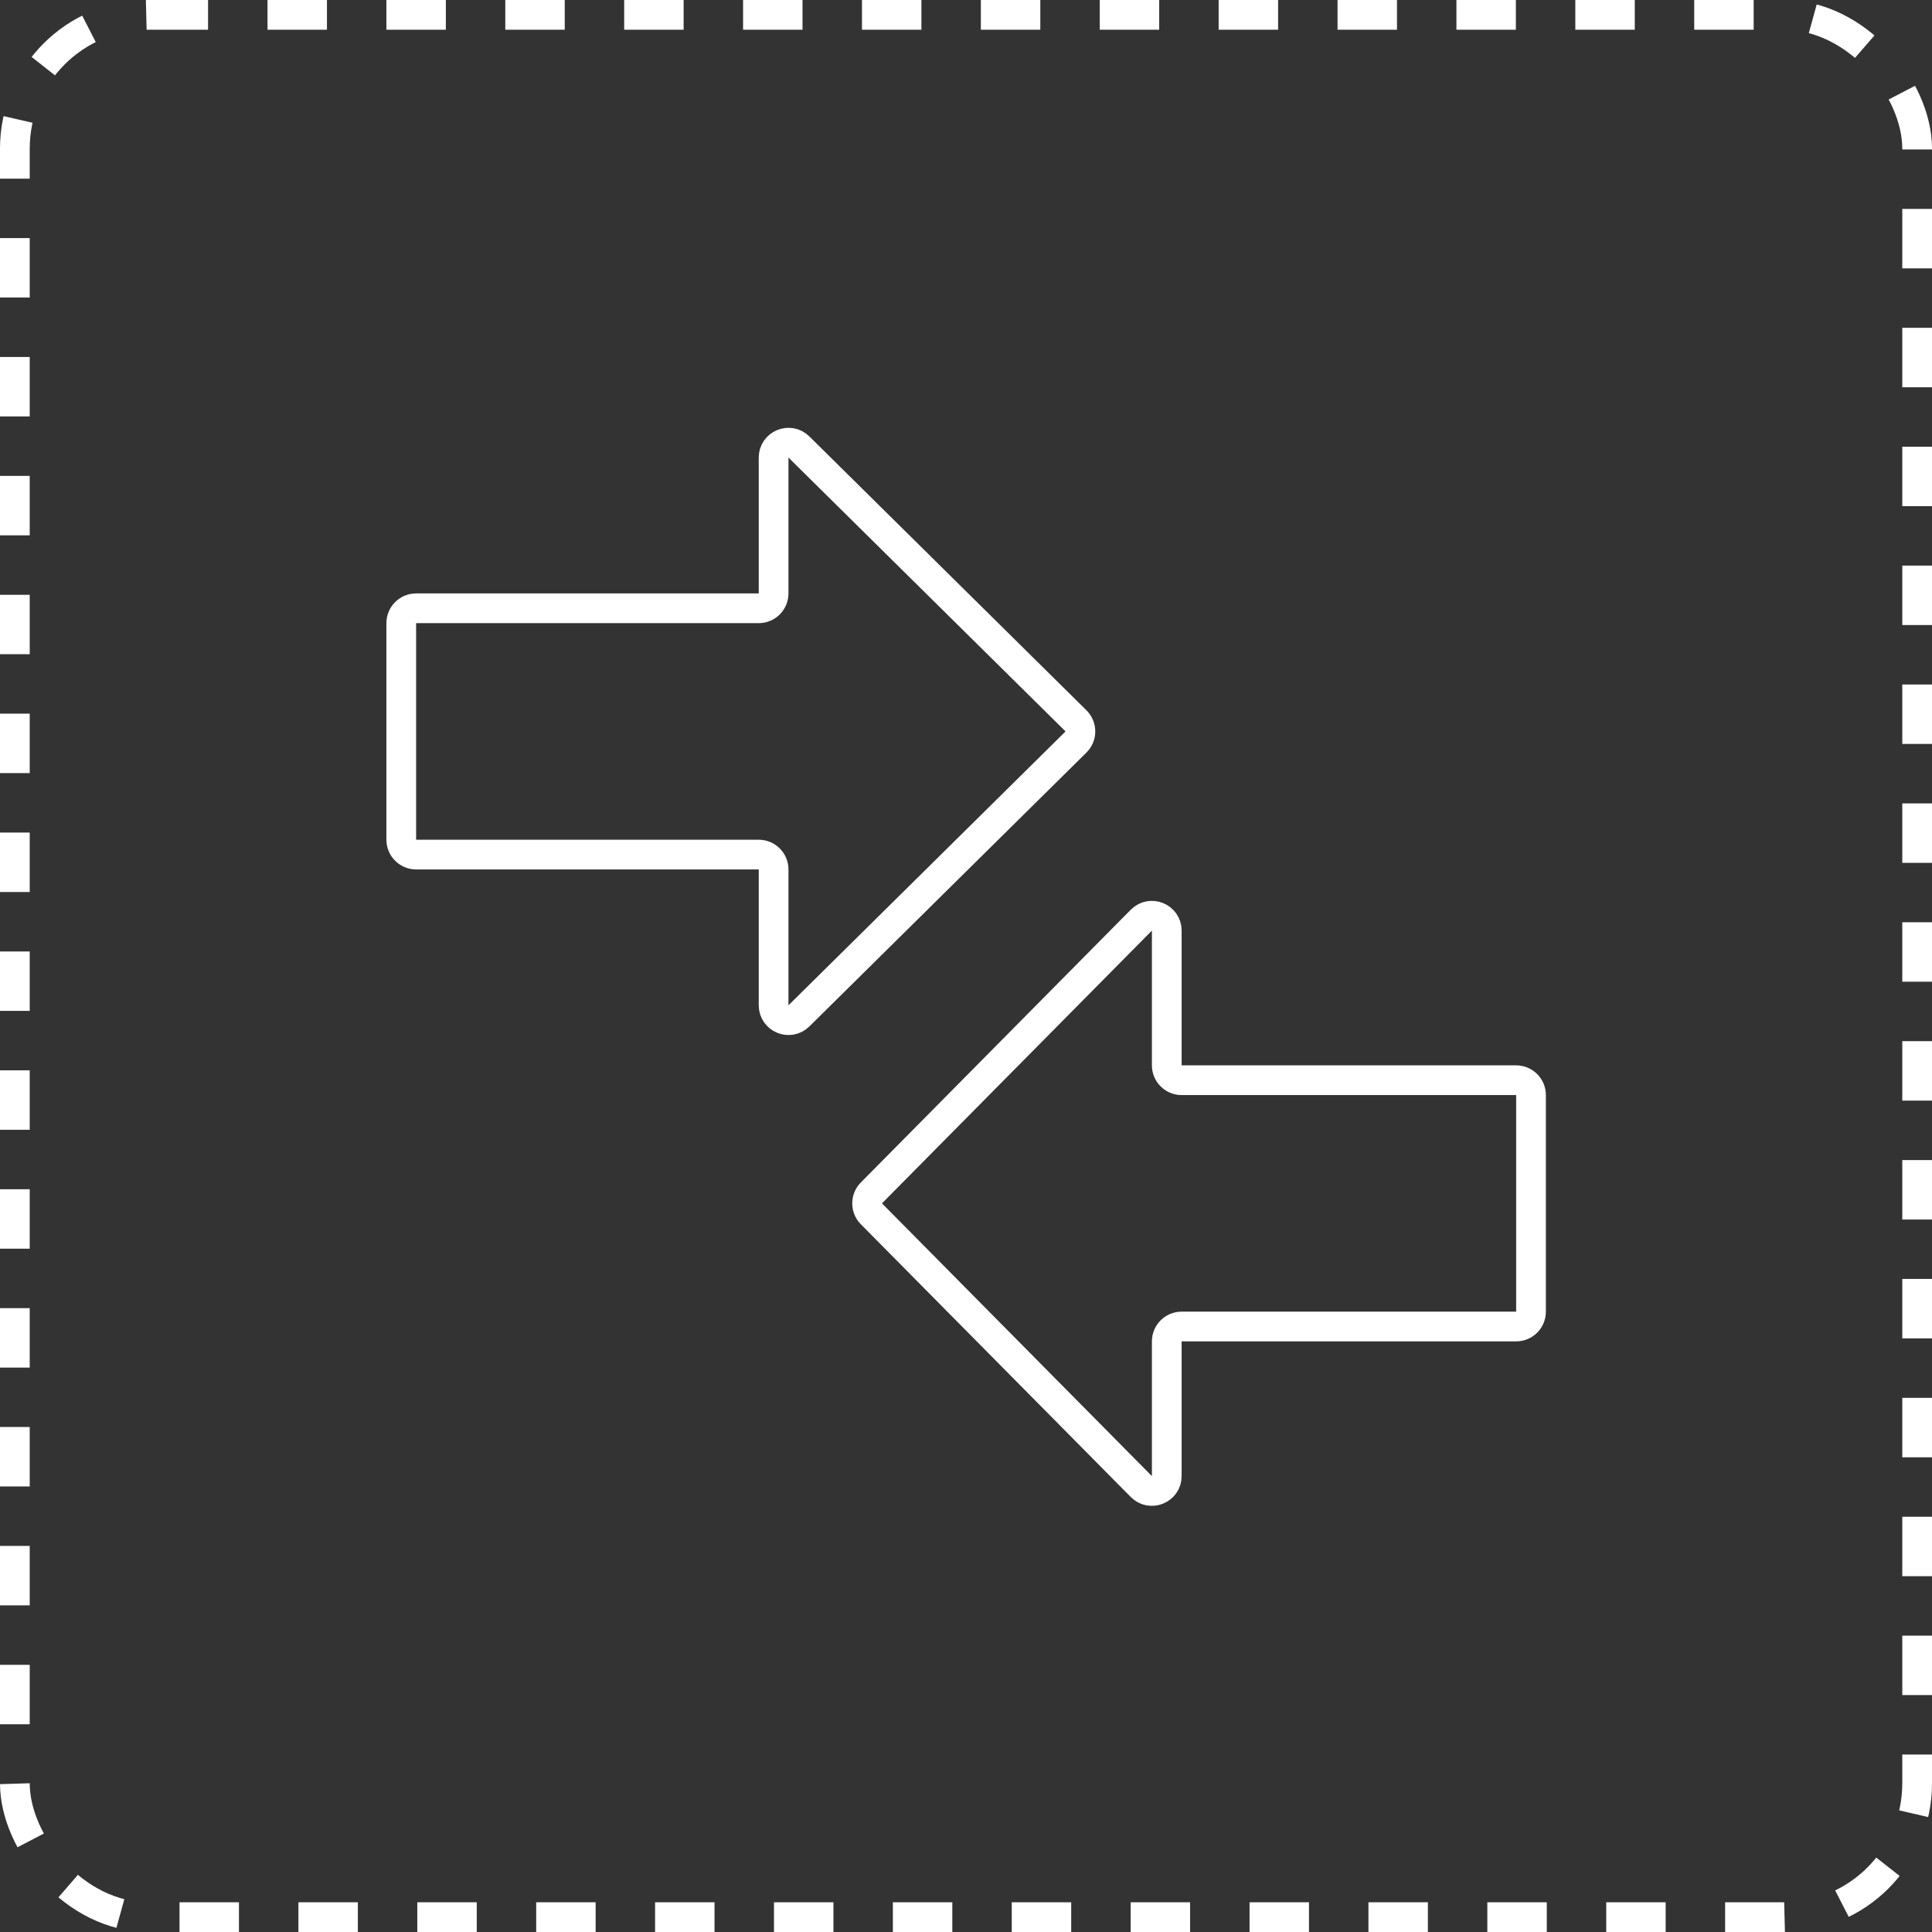
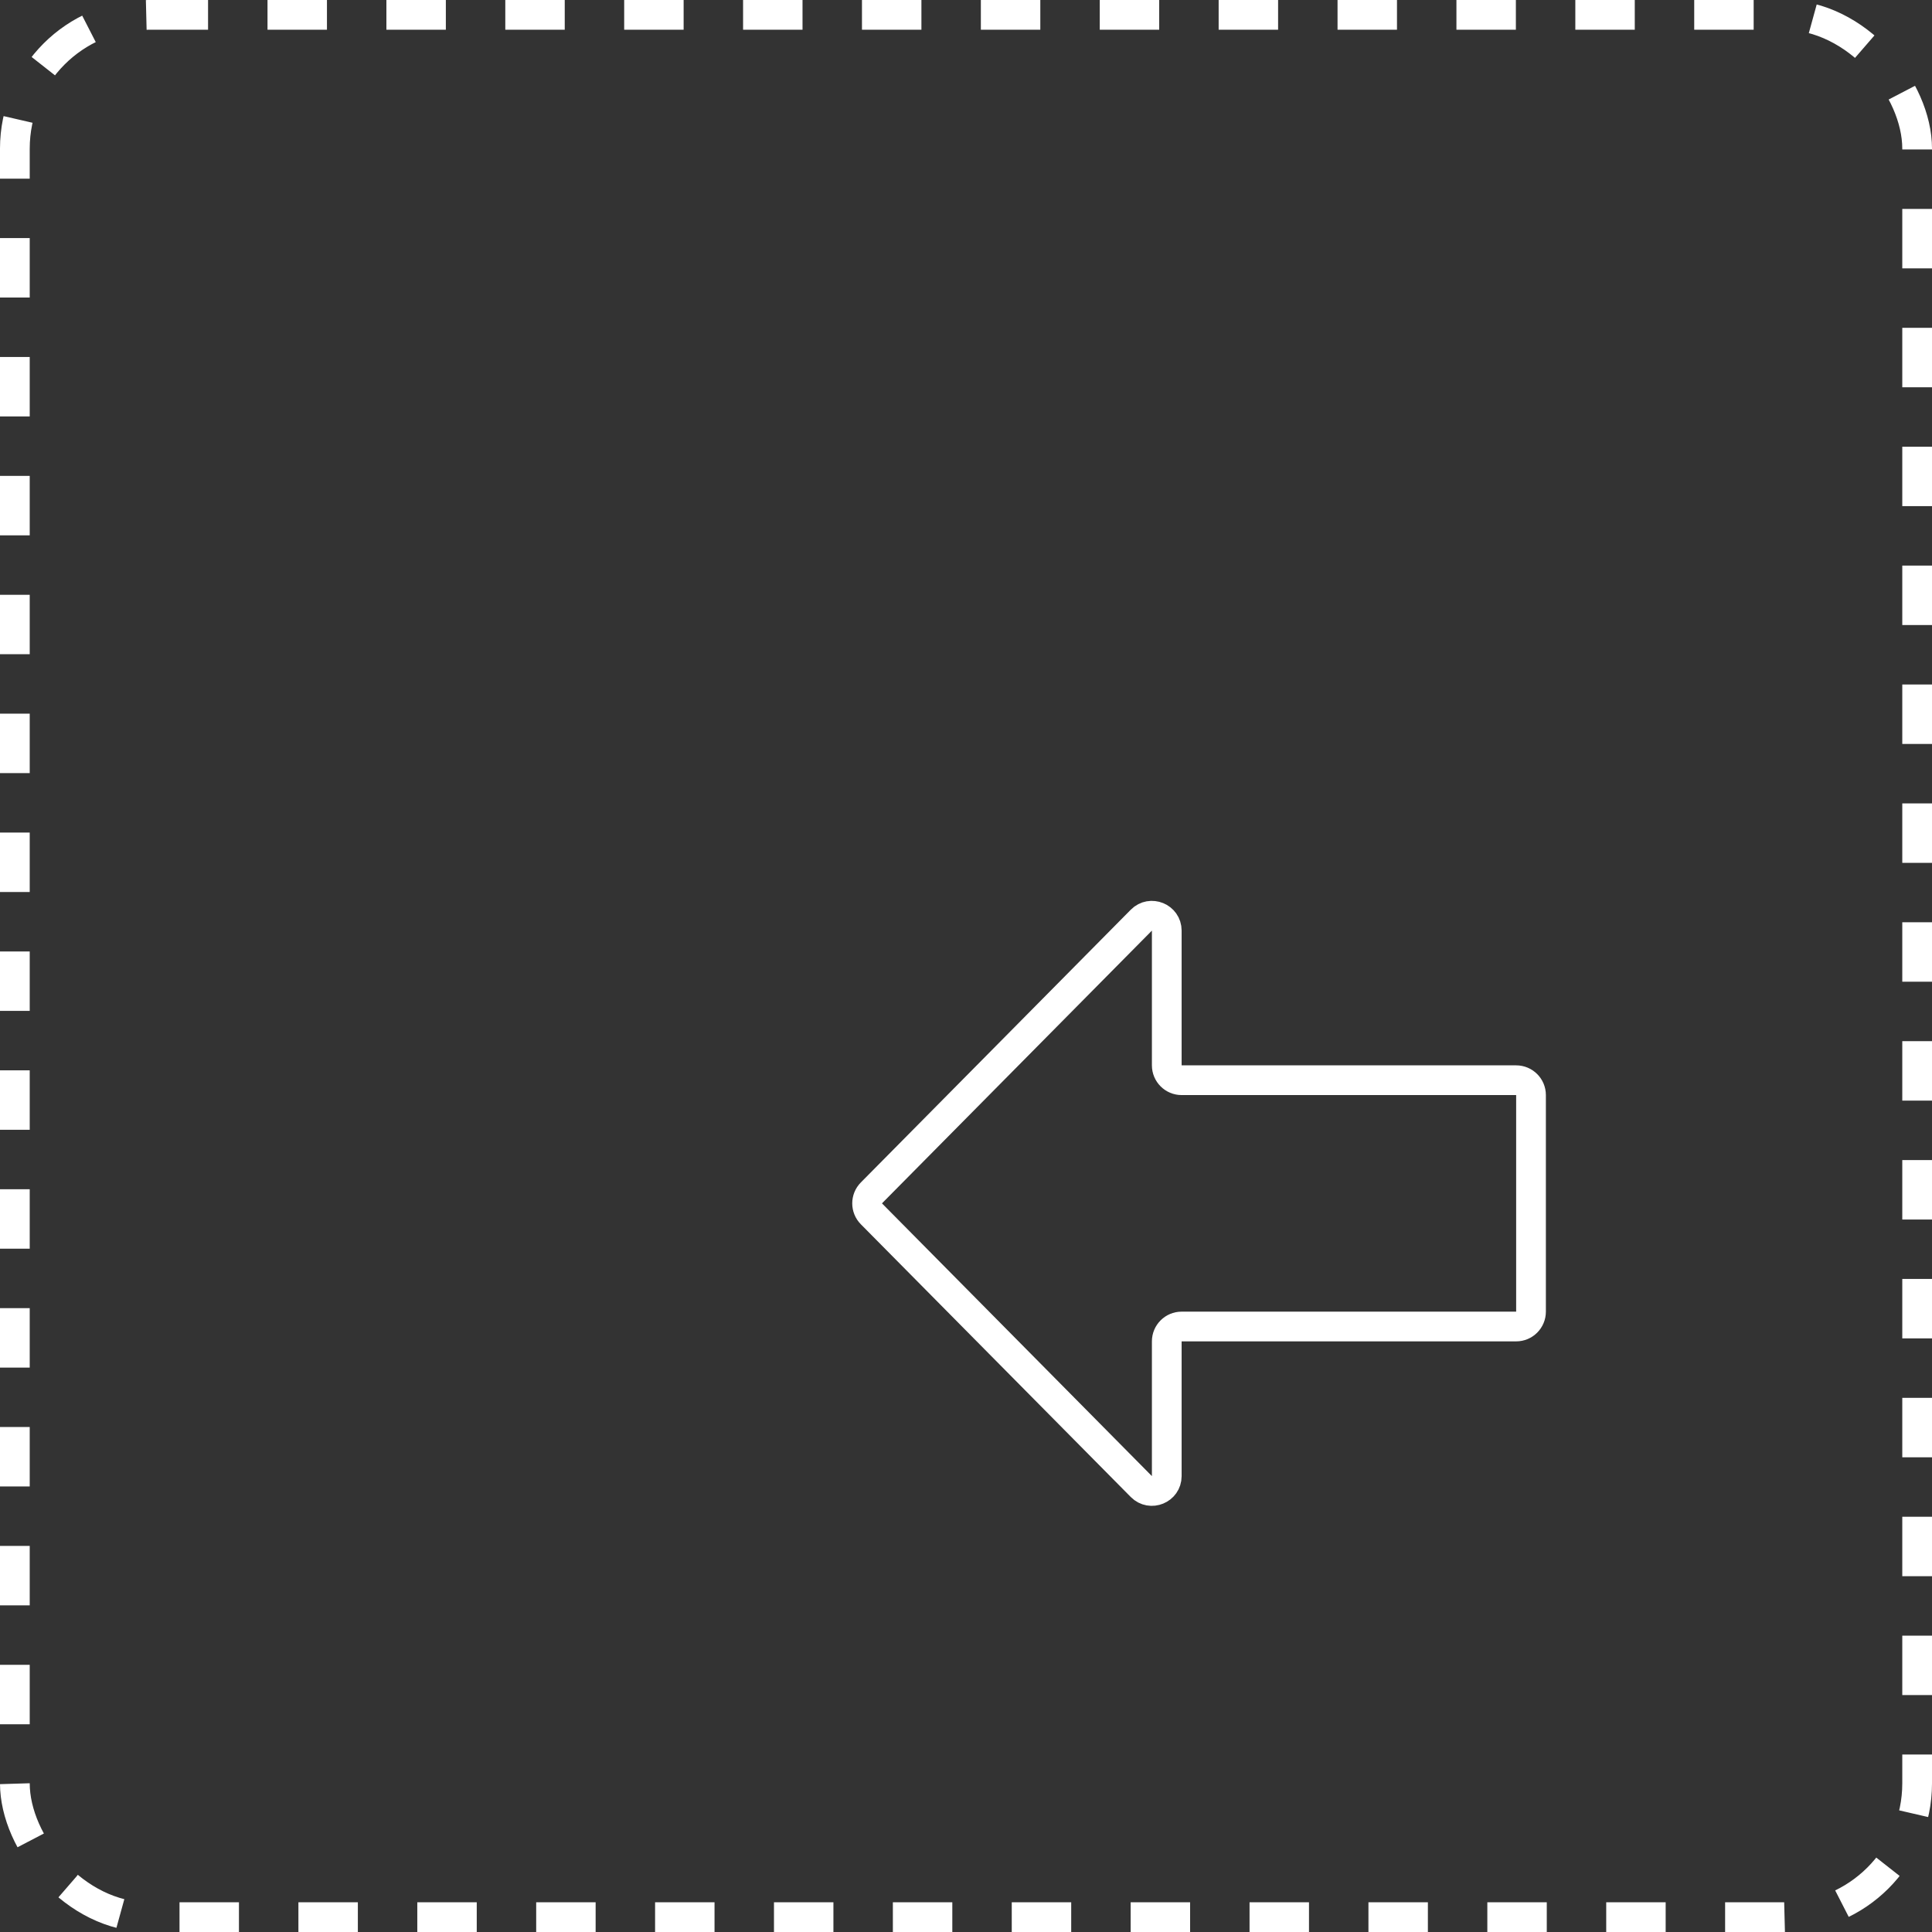
<svg xmlns="http://www.w3.org/2000/svg" width="130" height="130" viewBox="0 0 130 130" fill="none">
  <rect x="0" y="0" width="130" height="130" fill="#333333" stroke="none" />
  <rect x="1" y="1" width="128" height="128" rx="9" stroke="white" stroke-width="2" stroke-dasharray="4 4" />
  <path d="M79.509 89.258C78.957 89.258 78.509 89.706 78.509 90.258L78.509 99.324C78.509 100.217 77.427 100.662 76.798 100.027L58.635 81.675C58.249 81.285 58.249 80.658 58.635 80.268L76.798 61.916C77.427 61.281 78.509 61.726 78.509 62.619L78.509 71.685C78.509 72.237 78.957 72.685 79.509 72.685L102.019 72.685C102.571 72.685 103.019 73.133 103.019 73.685L103.019 88.258C103.019 88.81 102.571 89.258 102.019 89.258L79.509 89.258Z" stroke="white" stroke-width="2" stroke-linejoin="round" />
-   <path d="M51.054 40.93C51.607 40.93 52.054 40.482 52.054 39.93L52.054 30.789C52.054 29.901 53.126 29.453 53.758 30.078L72.401 48.505C72.797 48.896 72.797 49.536 72.401 49.927L53.758 68.355C53.126 68.979 52.054 68.531 52.054 67.643L52.054 58.503C52.054 57.95 51.607 57.503 51.054 57.503L28 57.503C27.448 57.503 27 57.055 27 56.503L27 41.93C27 41.377 27.448 40.93 28 40.93L51.054 40.93Z" stroke="white" stroke-width="2" stroke-linejoin="round" />
</svg>